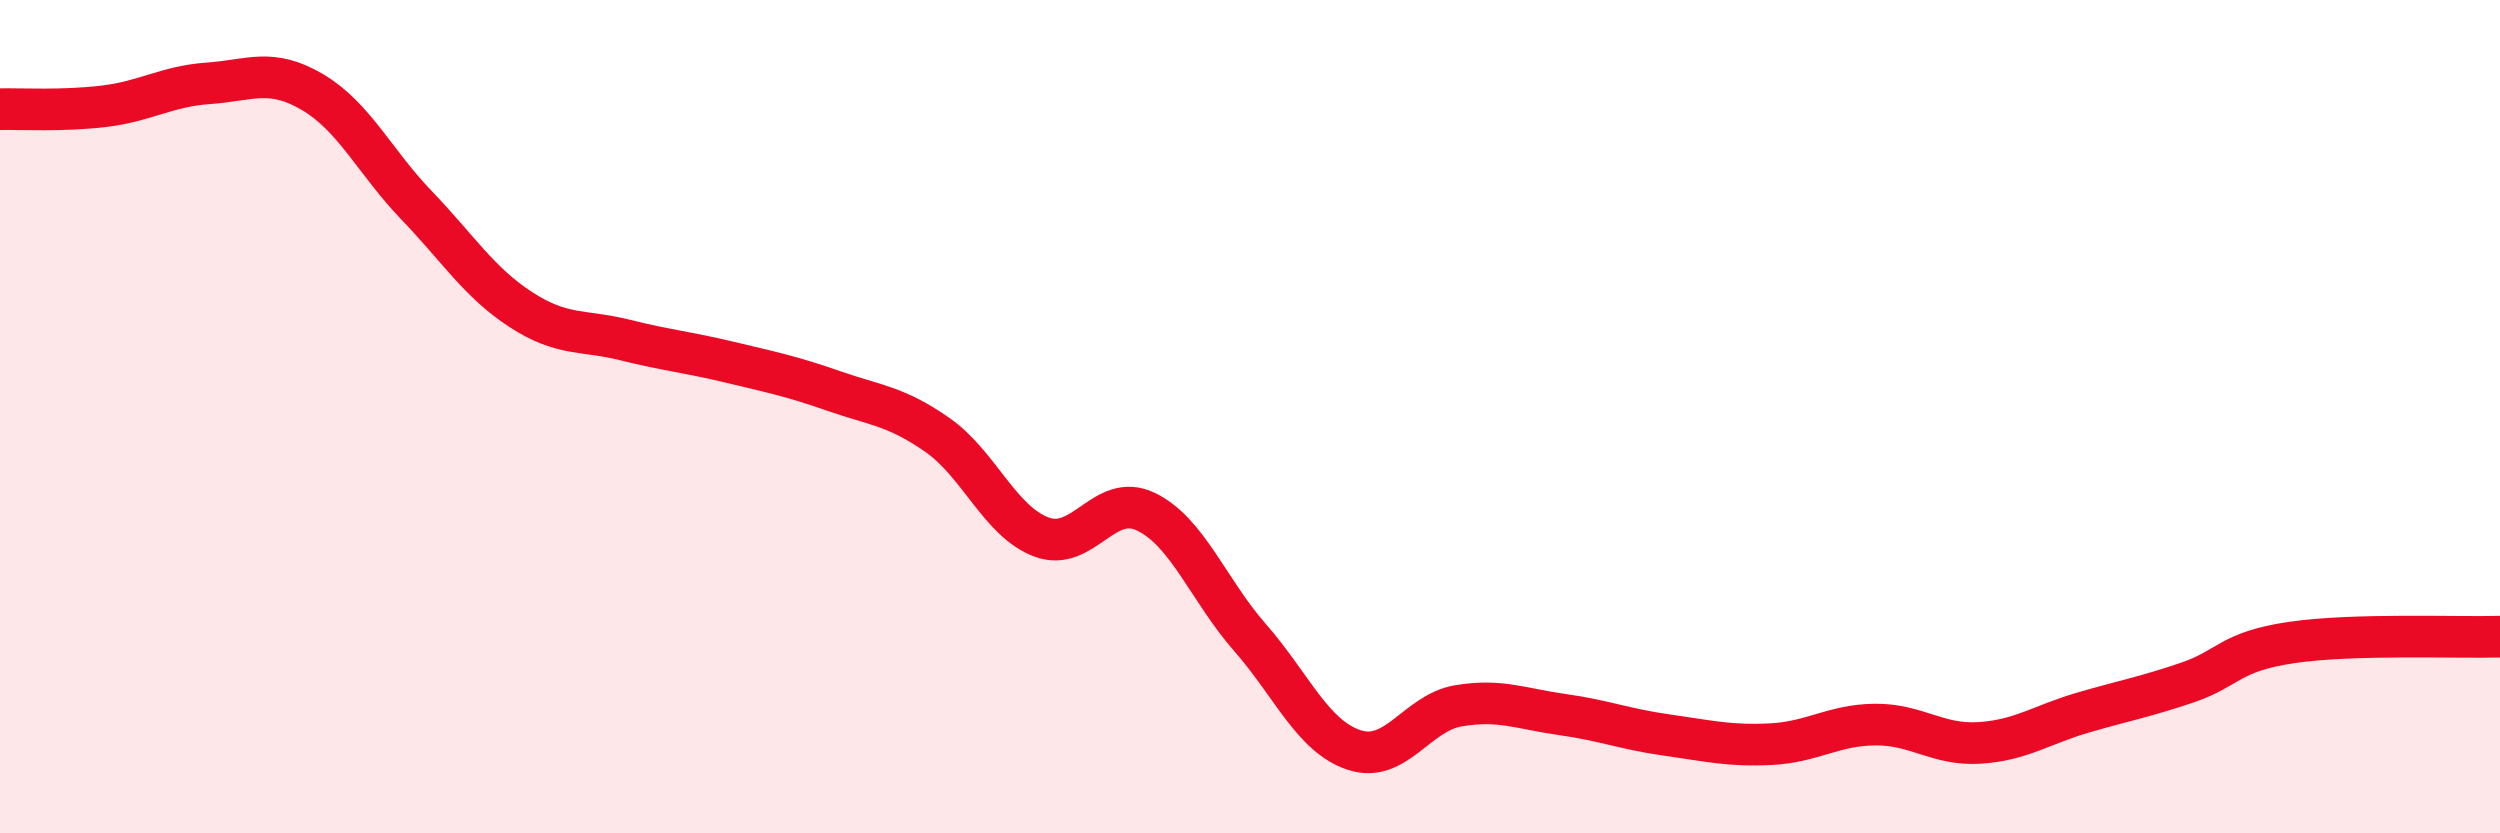
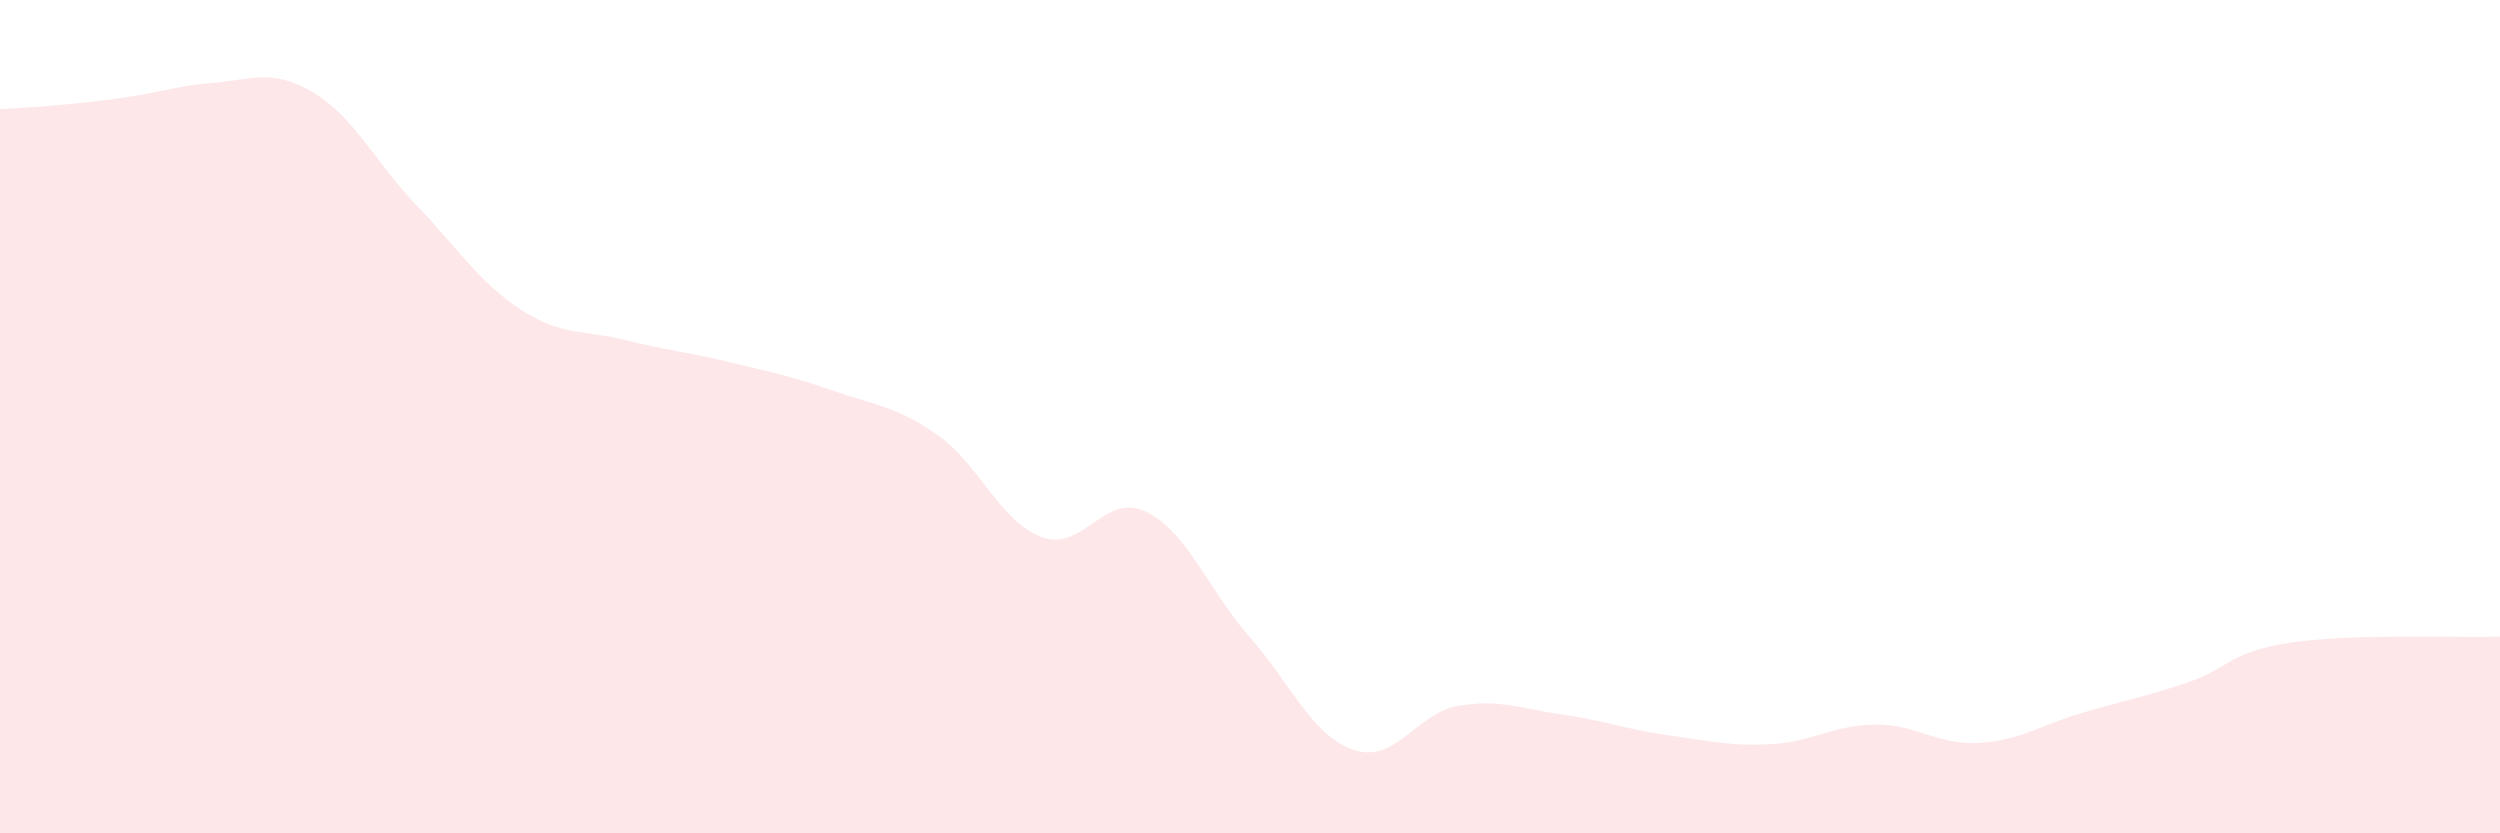
<svg xmlns="http://www.w3.org/2000/svg" width="60" height="20" viewBox="0 0 60 20">
-   <path d="M 0,2.62 C 0.5,2.61 1.5,2.67 2.5,2.55 C 3.5,2.43 4,2.07 5,2 C 6,1.93 6.5,1.62 7.5,2.21 C 8.5,2.8 9,3.89 10,4.93 C 11,5.97 11.5,6.78 12.5,7.43 C 13.5,8.08 14,7.91 15,8.16 C 16,8.41 16.5,8.45 17.5,8.69 C 18.5,8.93 19,9.03 20,9.38 C 21,9.73 21.5,9.74 22.5,10.44 C 23.5,11.14 24,12.52 25,12.89 C 26,13.26 26.5,11.8 27.5,12.28 C 28.5,12.76 29,14.16 30,15.3 C 31,16.44 31.5,17.67 32.5,18 C 33.5,18.33 34,17.11 35,16.94 C 36,16.77 36.5,17.01 37.5,17.15 C 38.5,17.29 39,17.5 40,17.64 C 41,17.78 41.5,17.91 42.5,17.86 C 43.5,17.81 44,17.4 45,17.39 C 46,17.38 46.5,17.89 47.5,17.83 C 48.5,17.77 49,17.39 50,17.1 C 51,16.81 51.5,16.72 52.5,16.38 C 53.5,16.04 53.5,15.64 55,15.42 C 56.5,15.2 59,15.31 60,15.28L60 20L0 20Z" fill="#EB0A25" opacity="0.1" stroke-linecap="round" stroke-linejoin="round" />
-   <path d="M 0,2.62 C 0.5,2.61 1.5,2.67 2.5,2.55 C 3.5,2.43 4,2.07 5,2 C 6,1.93 6.5,1.62 7.5,2.21 C 8.5,2.8 9,3.89 10,4.93 C 11,5.97 11.5,6.78 12.5,7.43 C 13.5,8.08 14,7.91 15,8.16 C 16,8.41 16.5,8.45 17.5,8.69 C 18.5,8.93 19,9.03 20,9.38 C 21,9.73 21.5,9.74 22.5,10.44 C 23.5,11.14 24,12.52 25,12.89 C 26,13.26 26.5,11.8 27.5,12.28 C 28.5,12.76 29,14.16 30,15.3 C 31,16.44 31.5,17.67 32.5,18 C 33.5,18.33 34,17.11 35,16.94 C 36,16.77 36.5,17.01 37.5,17.15 C 38.5,17.29 39,17.5 40,17.64 C 41,17.78 41.5,17.91 42.5,17.86 C 43.5,17.81 44,17.4 45,17.39 C 46,17.38 46.5,17.89 47.5,17.83 C 48.5,17.77 49,17.39 50,17.1 C 51,16.81 51.5,16.72 52.5,16.38 C 53.5,16.04 53.5,15.64 55,15.42 C 56.5,15.2 59,15.31 60,15.28" stroke="#EB0A25" stroke-width="1" fill="none" stroke-linecap="round" stroke-linejoin="round" />
+   <path d="M 0,2.62 C 3.5,2.43 4,2.07 5,2 C 6,1.93 6.5,1.62 7.5,2.21 C 8.5,2.8 9,3.89 10,4.93 C 11,5.97 11.5,6.78 12.5,7.43 C 13.5,8.08 14,7.91 15,8.16 C 16,8.41 16.5,8.45 17.5,8.69 C 18.5,8.93 19,9.03 20,9.38 C 21,9.73 21.5,9.74 22.5,10.44 C 23.5,11.14 24,12.52 25,12.89 C 26,13.26 26.5,11.8 27.5,12.28 C 28.5,12.76 29,14.16 30,15.3 C 31,16.44 31.5,17.67 32.5,18 C 33.5,18.33 34,17.11 35,16.94 C 36,16.77 36.5,17.01 37.5,17.15 C 38.5,17.29 39,17.5 40,17.64 C 41,17.78 41.5,17.91 42.5,17.86 C 43.5,17.81 44,17.4 45,17.39 C 46,17.38 46.5,17.89 47.5,17.83 C 48.5,17.77 49,17.39 50,17.1 C 51,16.81 51.5,16.72 52.5,16.38 C 53.5,16.04 53.5,15.64 55,15.42 C 56.5,15.2 59,15.31 60,15.28L60 20L0 20Z" fill="#EB0A25" opacity="0.1" stroke-linecap="round" stroke-linejoin="round" />
</svg>